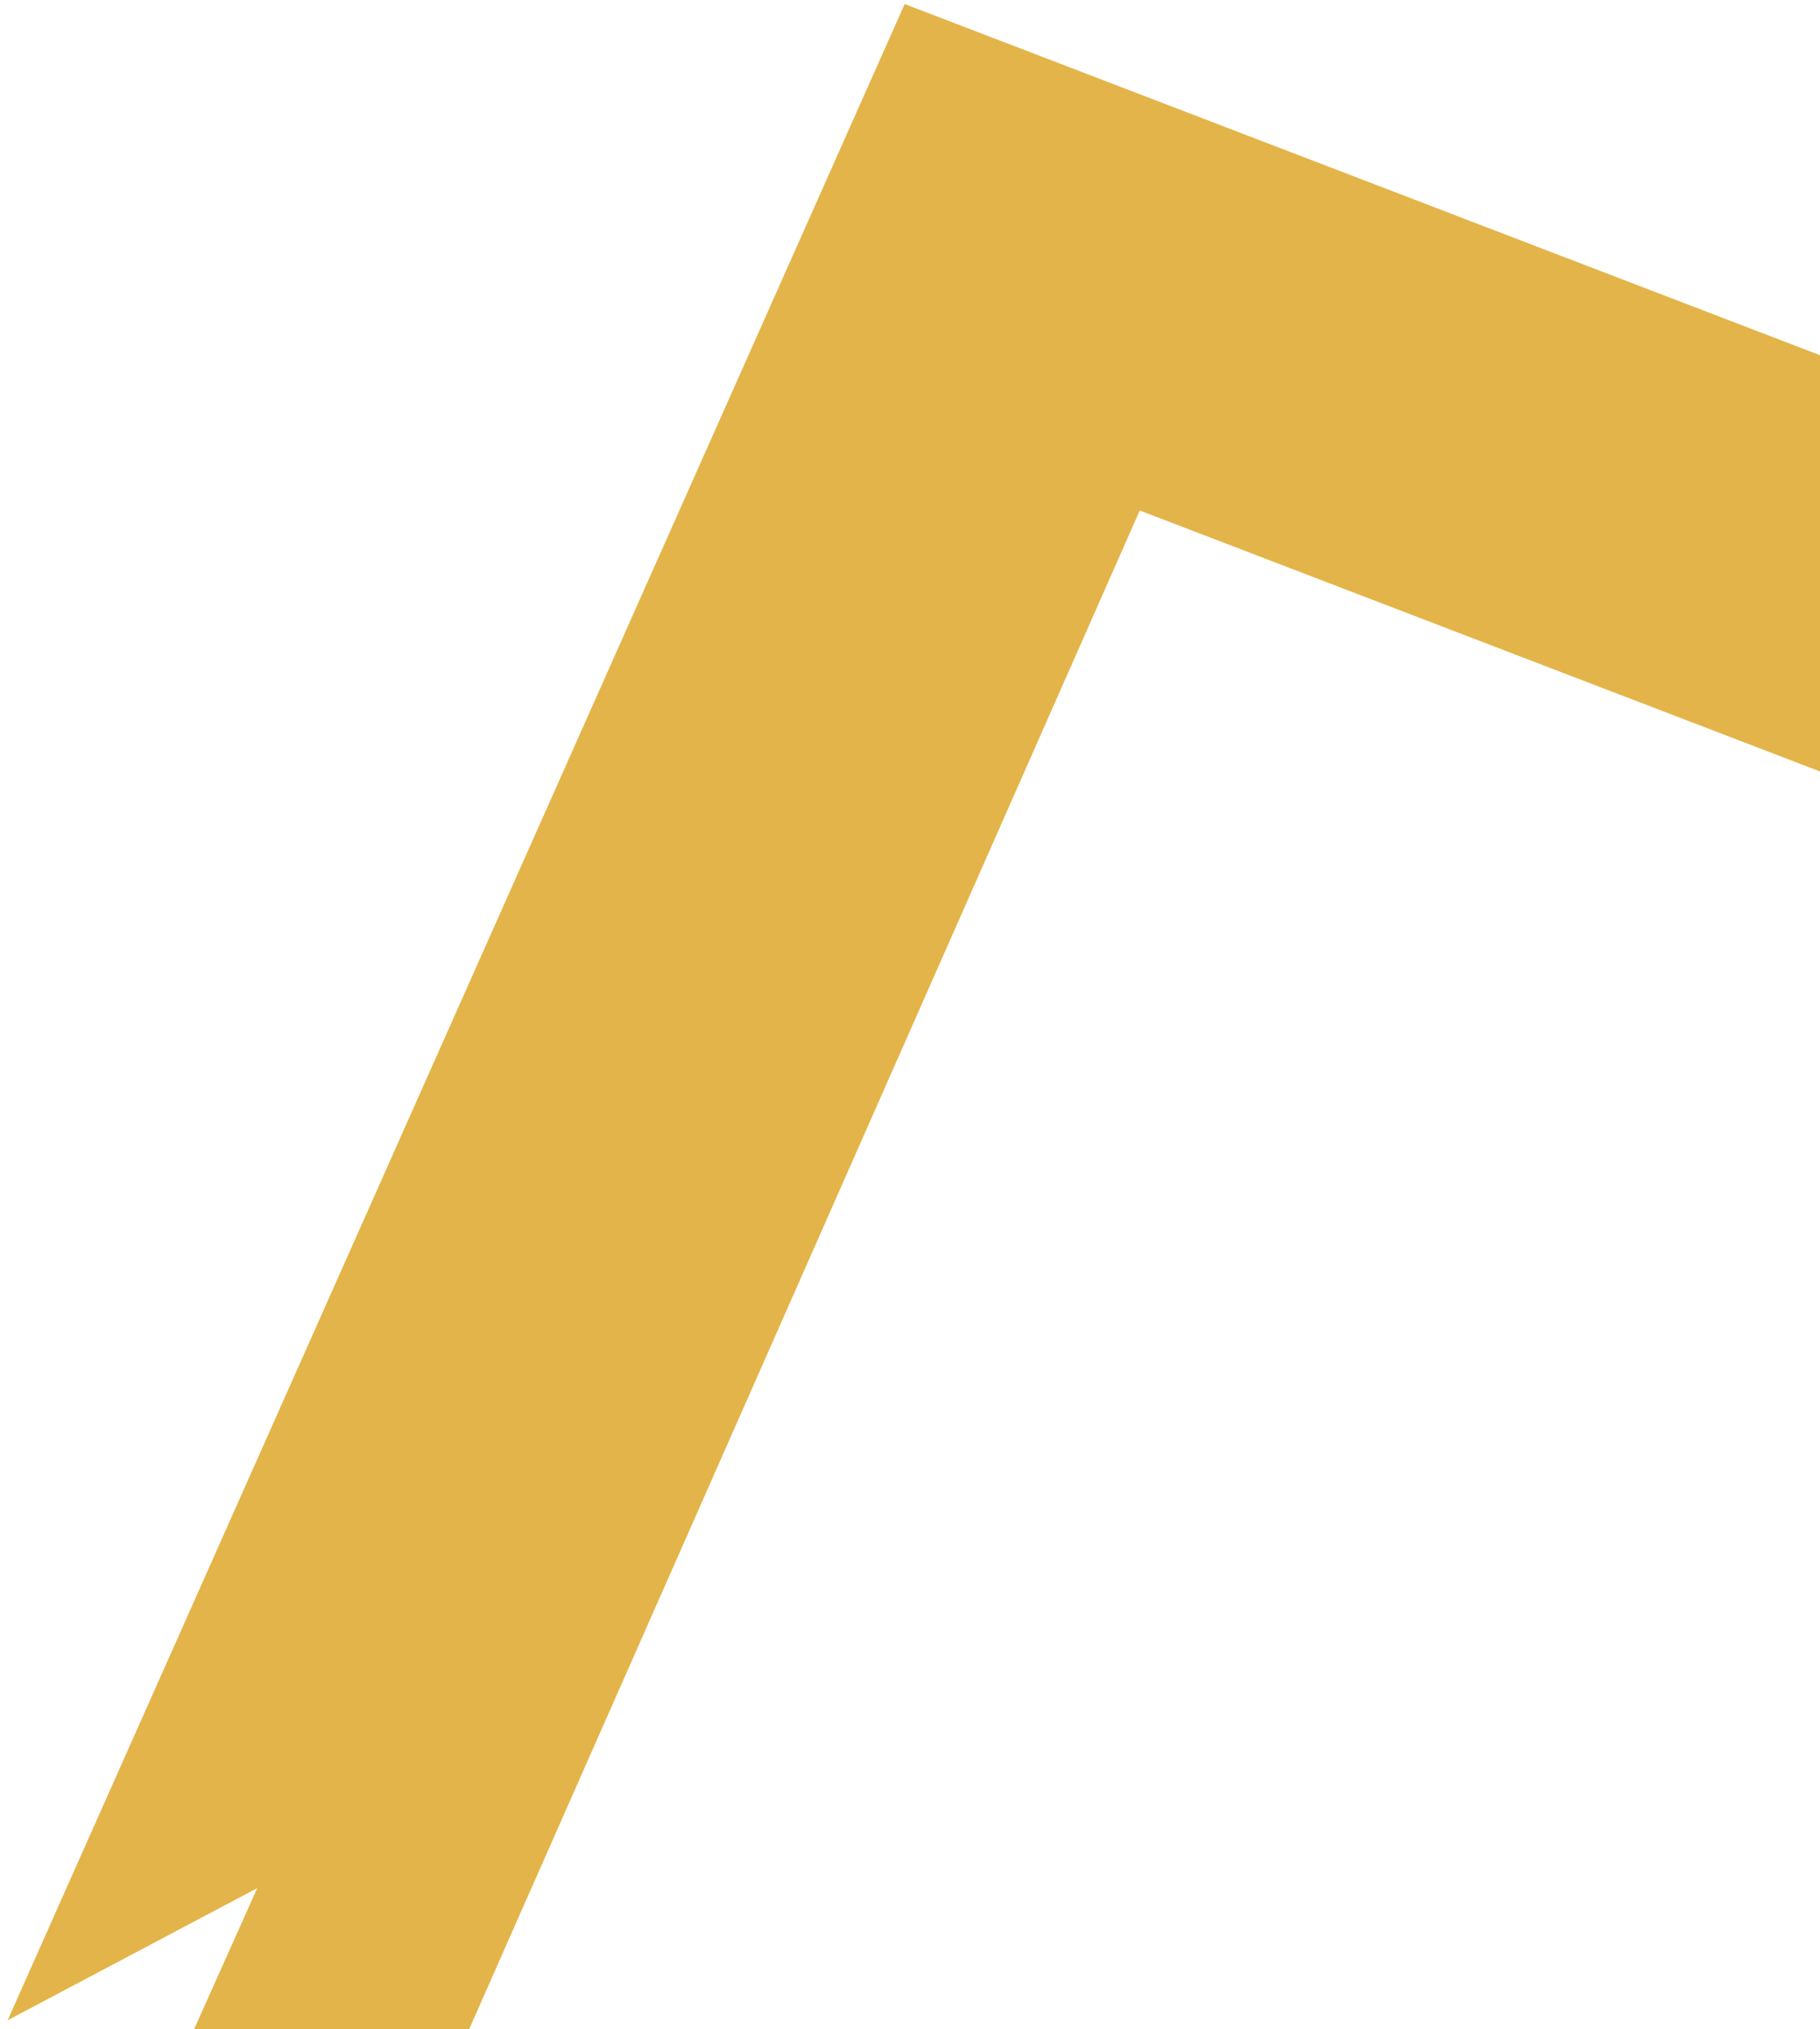
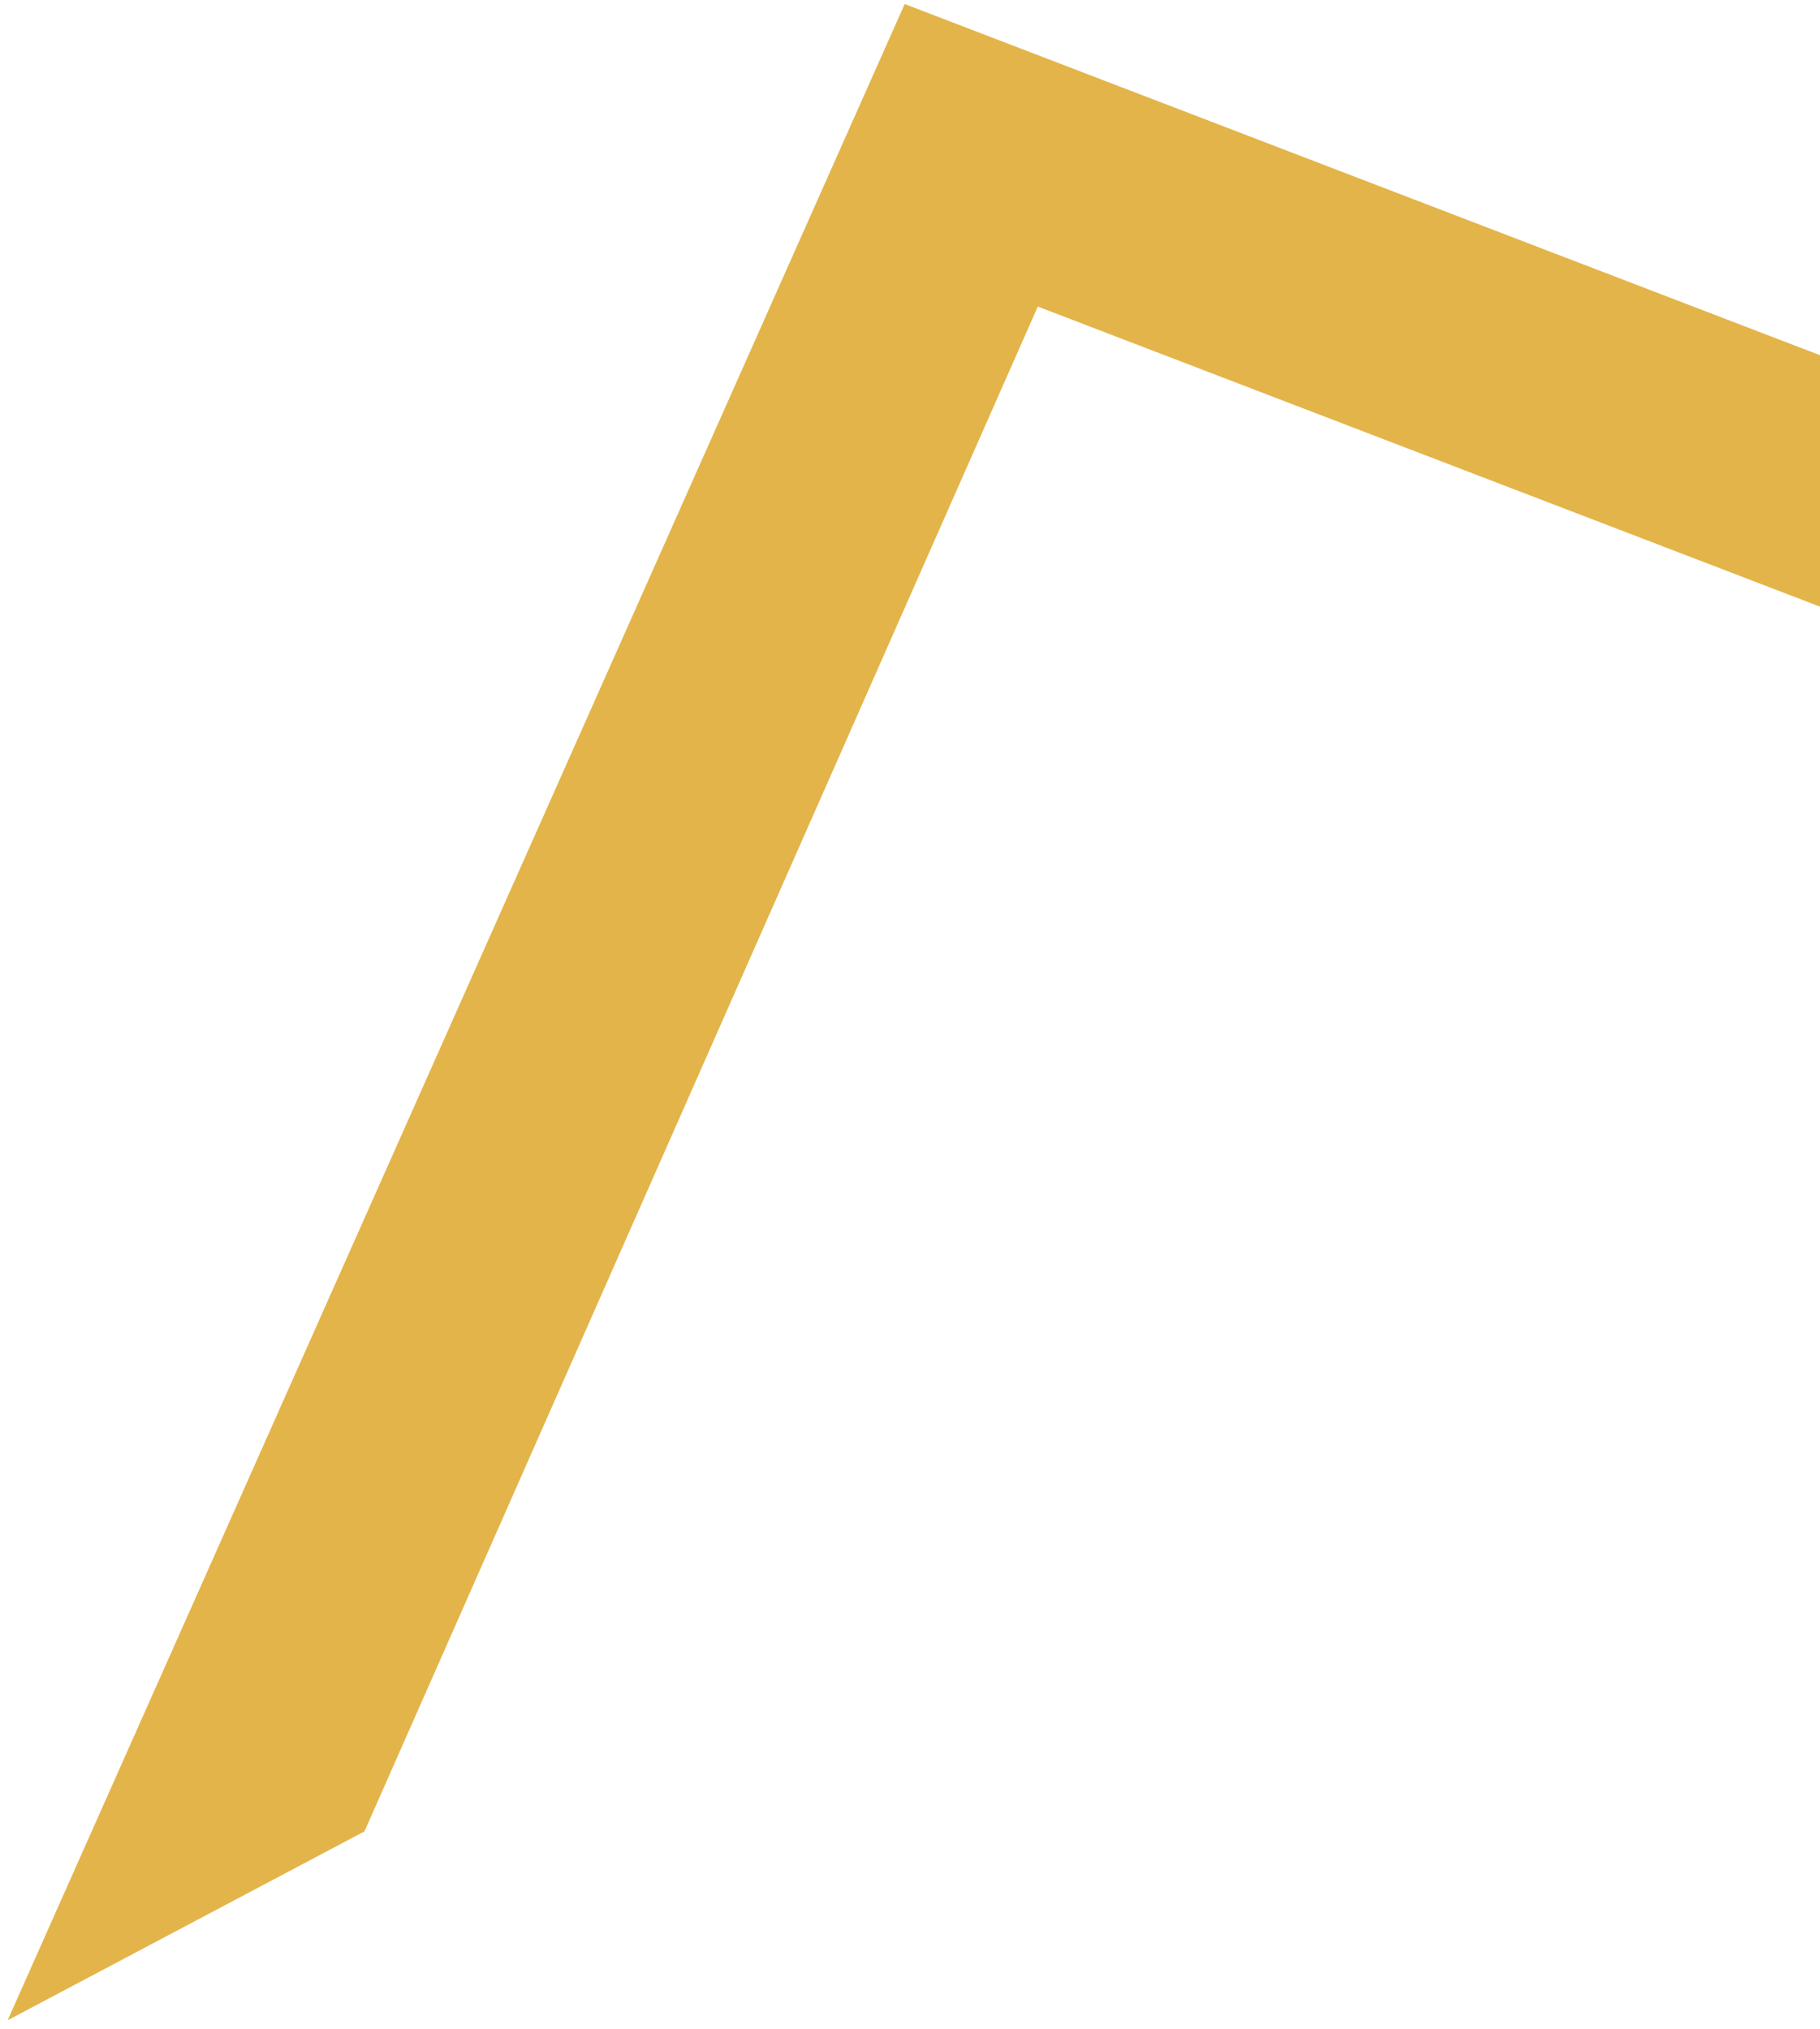
<svg xmlns="http://www.w3.org/2000/svg" width="357" height="398">
  <title>Ascent</title>
  <desc>Created with Sketch.</desc>
  <g fill="#E3B449" id="Ascent_Dynamic-WHITE-(1)">
-     <path d="m177.457,0.792l179.89,69.015l0,49.319l-153.78,-58.996l-132.073,299.088l-69.993,37.052l87.978,-197.739l87.978,-197.739z" id="Ascent" />
-     <path d="m197.457,40.792l179.89,69.015l0,49.319l-153.78,-58.996l-132.073,299.088l-70.993,38.052l88.978,-198.739l87.978,-197.739z" id="svg_2" />
+     <path d="m177.457,0.792l179.89,69.015l0,49.319l-153.78,-58.996l-132.073,299.088l-69.993,37.052l87.978,-197.739z" id="Ascent" />
  </g>
</svg>